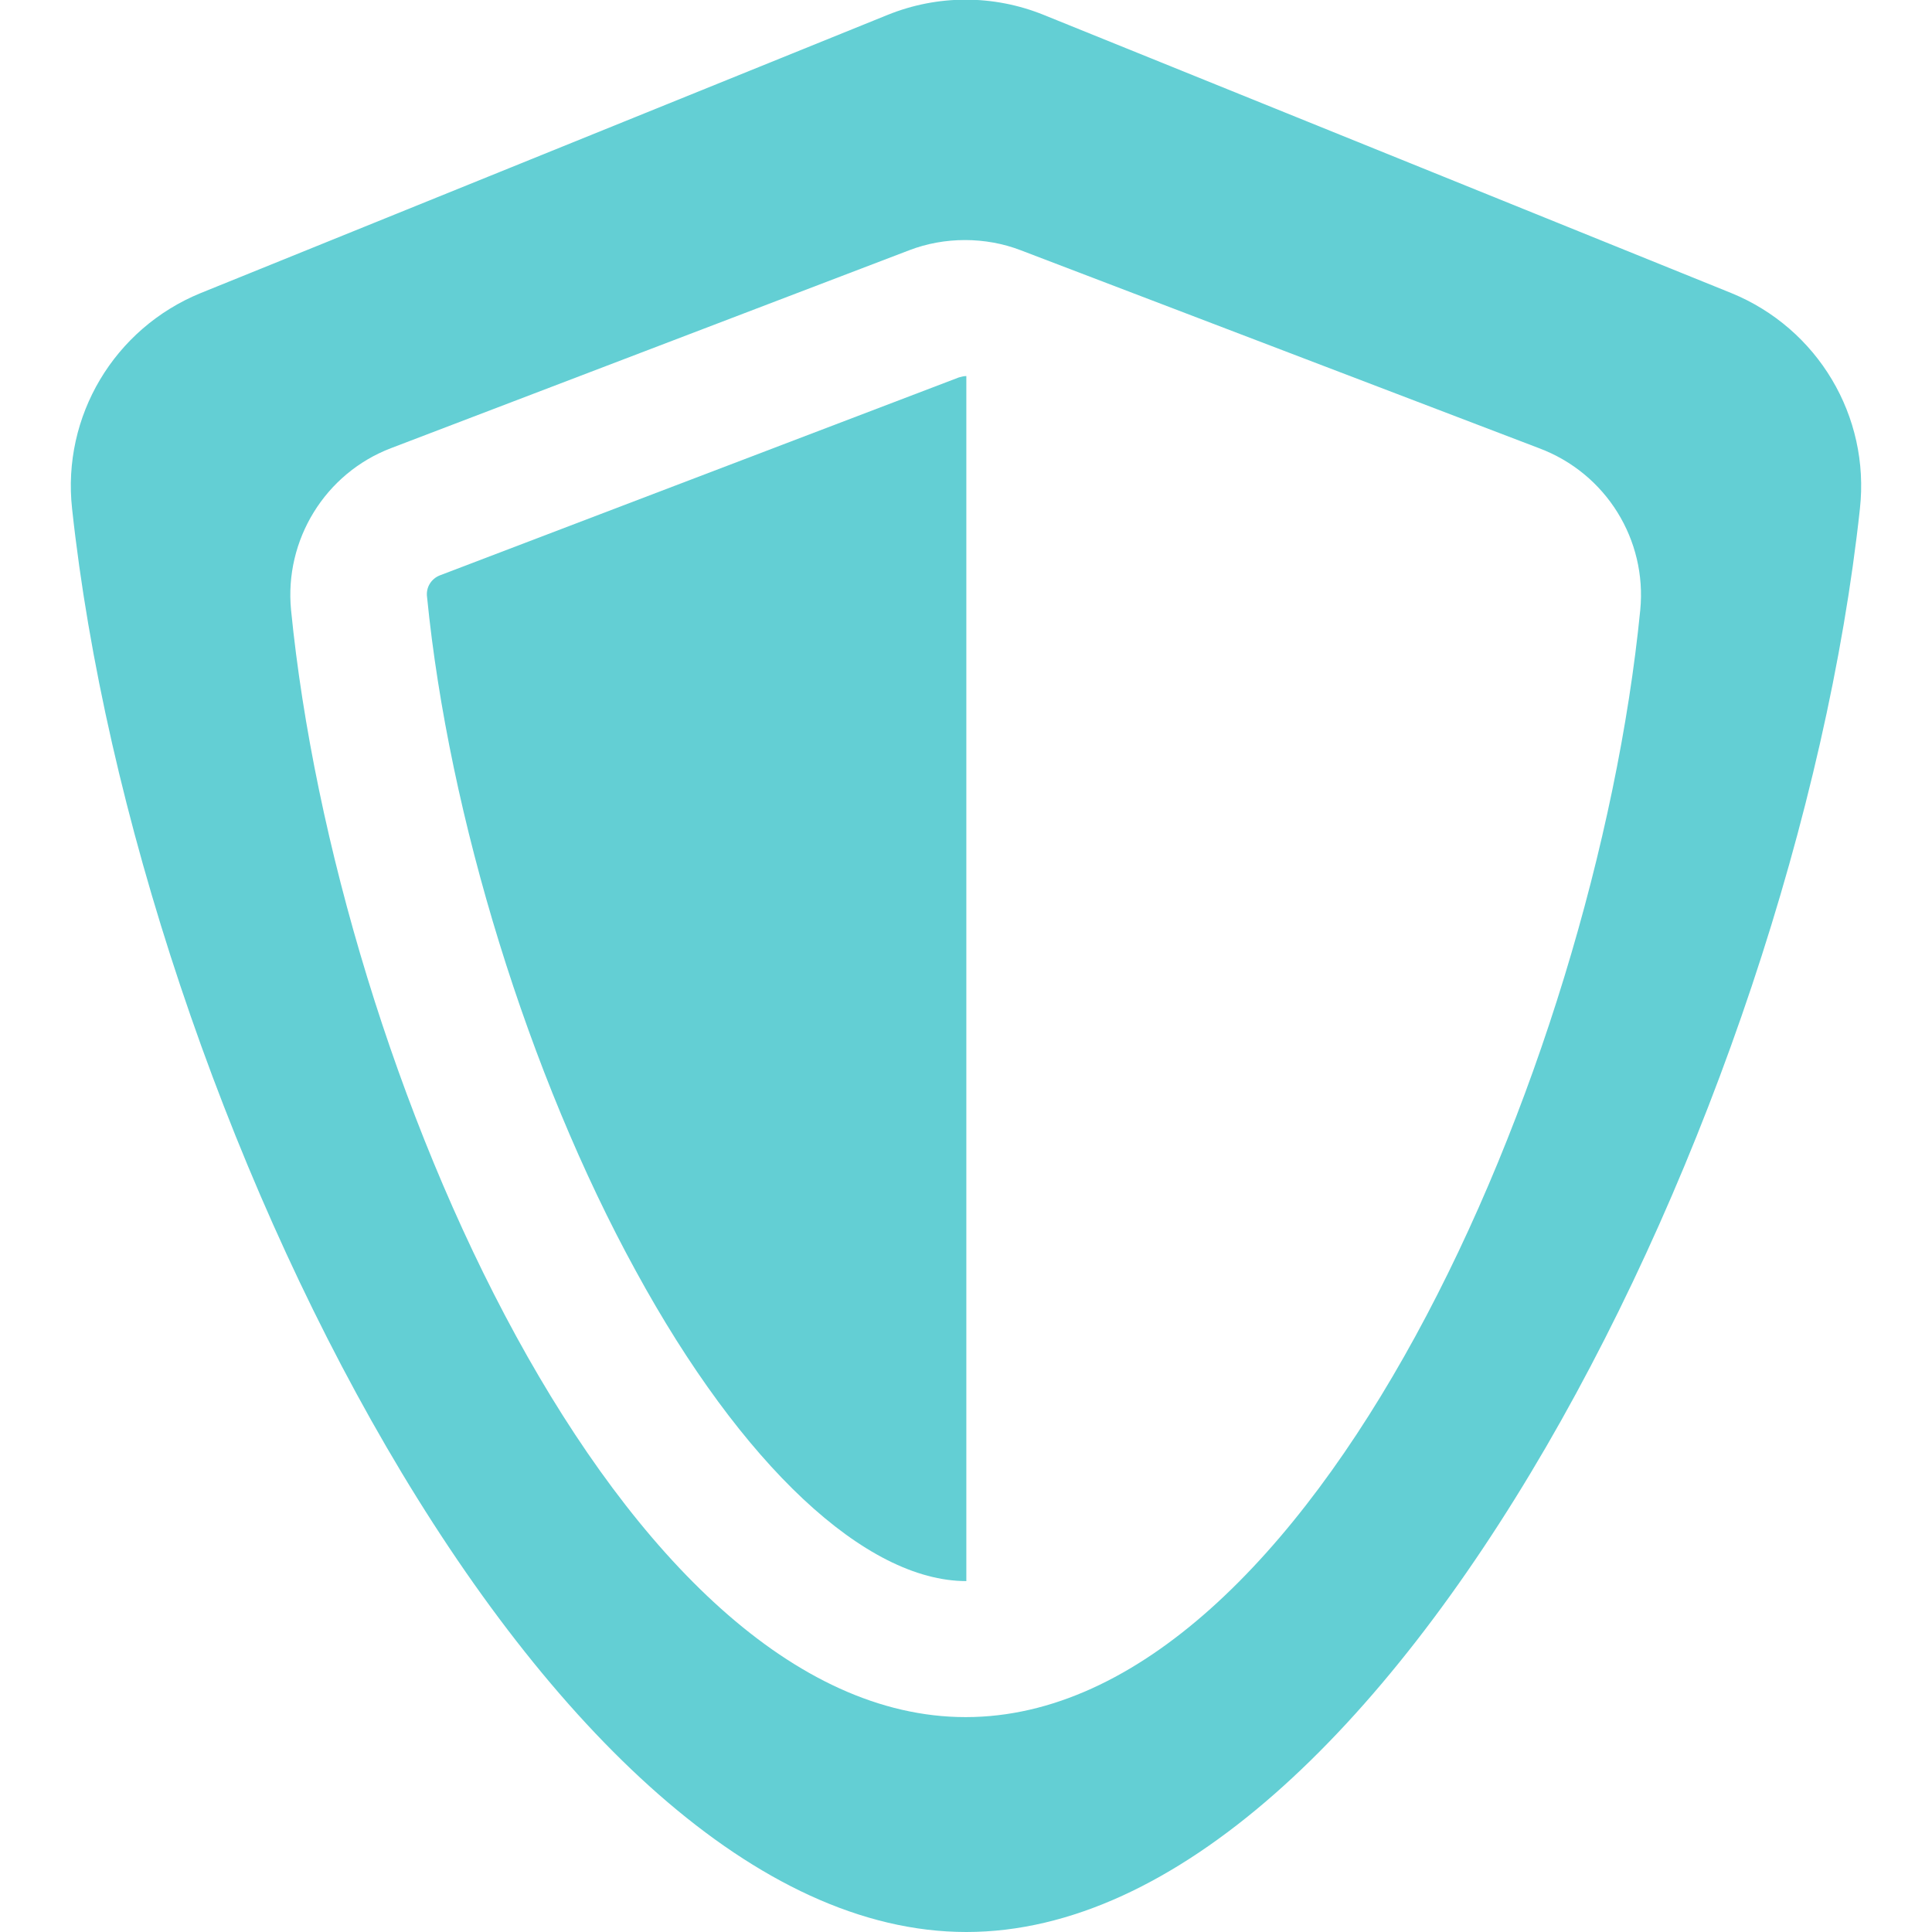
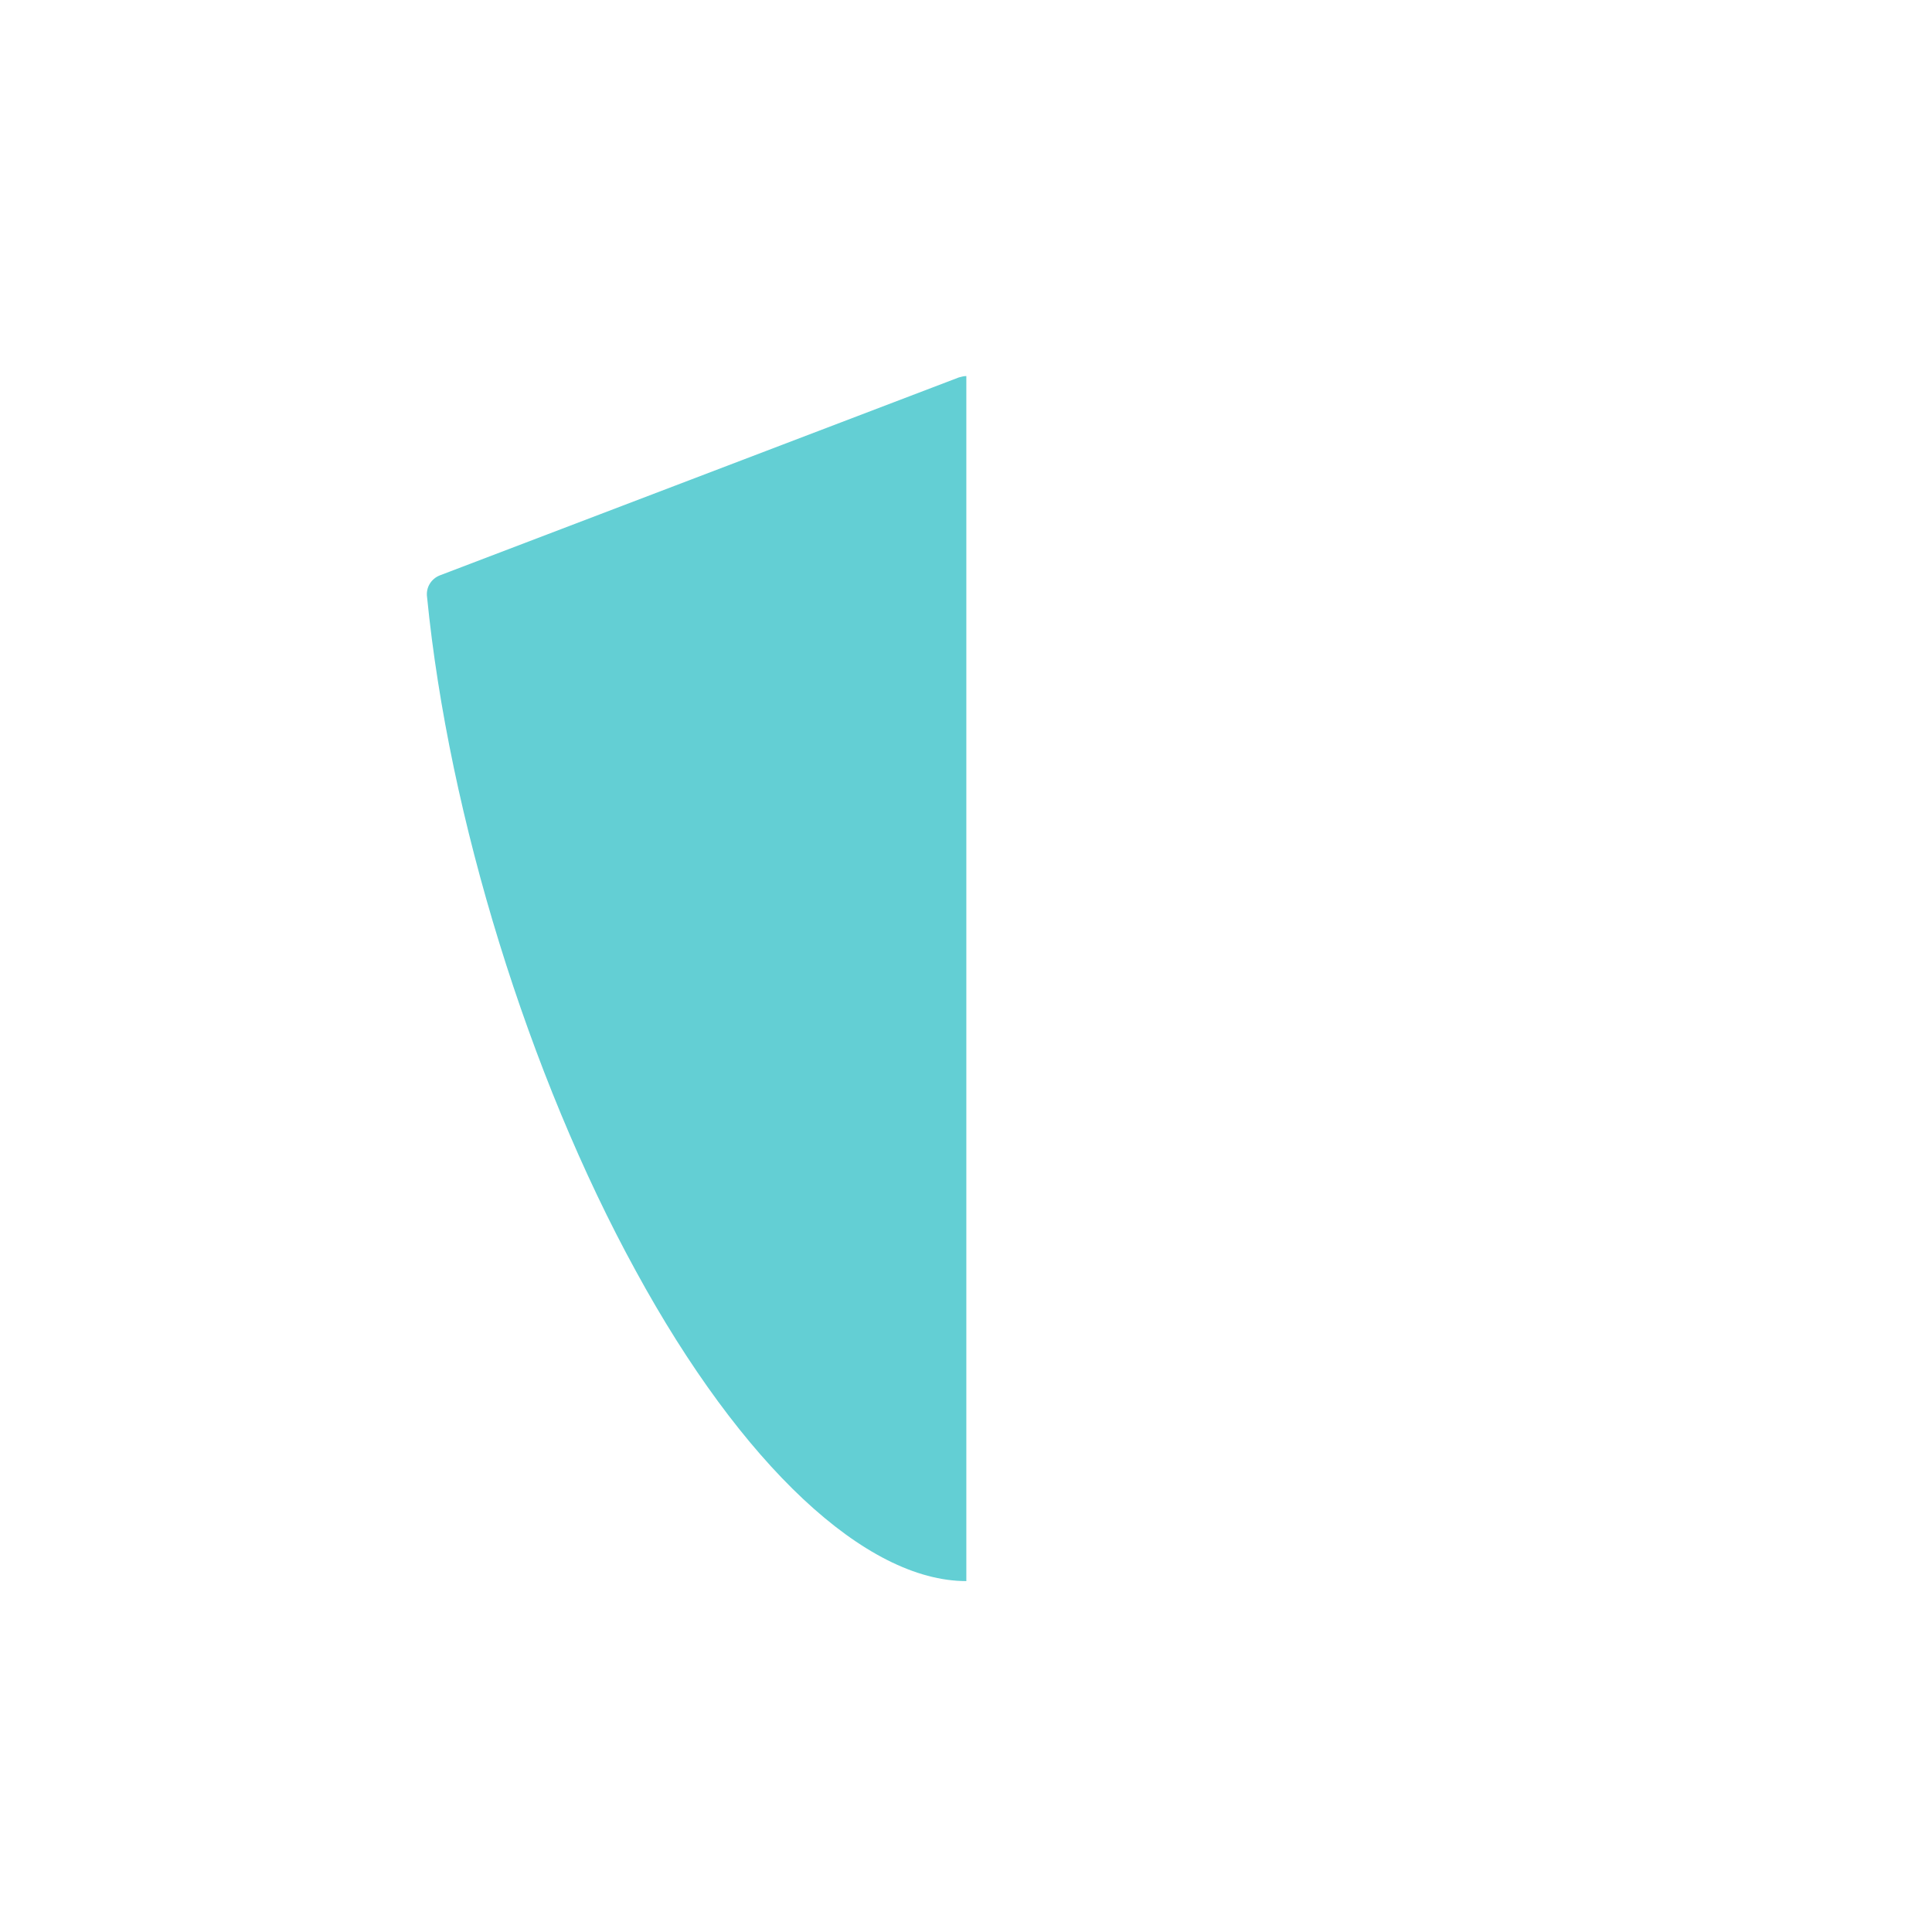
<svg xmlns="http://www.w3.org/2000/svg" id="Capa_1" x="0px" y="0px" viewBox="0 0 284.1 284.1" style="enable-background:new 0 0 284.1 284.1;" xml:space="preserve">
  <style type="text/css">
	.st0{fill:#63CFD4;}
</style>
  <g>
-     <path class="st0" d="M254.6,43.1L153.5,2.2c-7.4-3-15.6-3-23,0L29.5,43.1C16.8,48.3,9.1,61.2,10.6,74.8   c9.6,88.8,69.8,209.3,131.5,209.3S263.9,163.7,273.5,74.8C275,61.2,267.3,48.3,254.6,43.1z M241.2,89.7   c-6.7,67.7-48.4,162.8-99.2,162.8c-50.7,0-92.5-95.1-99.2-162.8c-1-10.3,5-20.1,14.7-23.8l76.2-29.1c2.6-1,5.4-1.5,8.2-1.5   c2.8,0,5.6,0.5,8.2,1.5l76.2,29.1C236.2,69.6,242.2,79.4,241.2,89.7z" />
    <path class="st0" d="M64.7,84.6c-1.3,0.5-2.1,1.8-1.9,3.2c3.2,32.3,14.9,70.3,30.7,99.1c15.6,28.6,33.8,45.6,48.6,45.6l0,0V55.3   c-0.4,0-0.7,0.1-1.1,0.2L64.7,84.6z" />
  </g>
</svg>